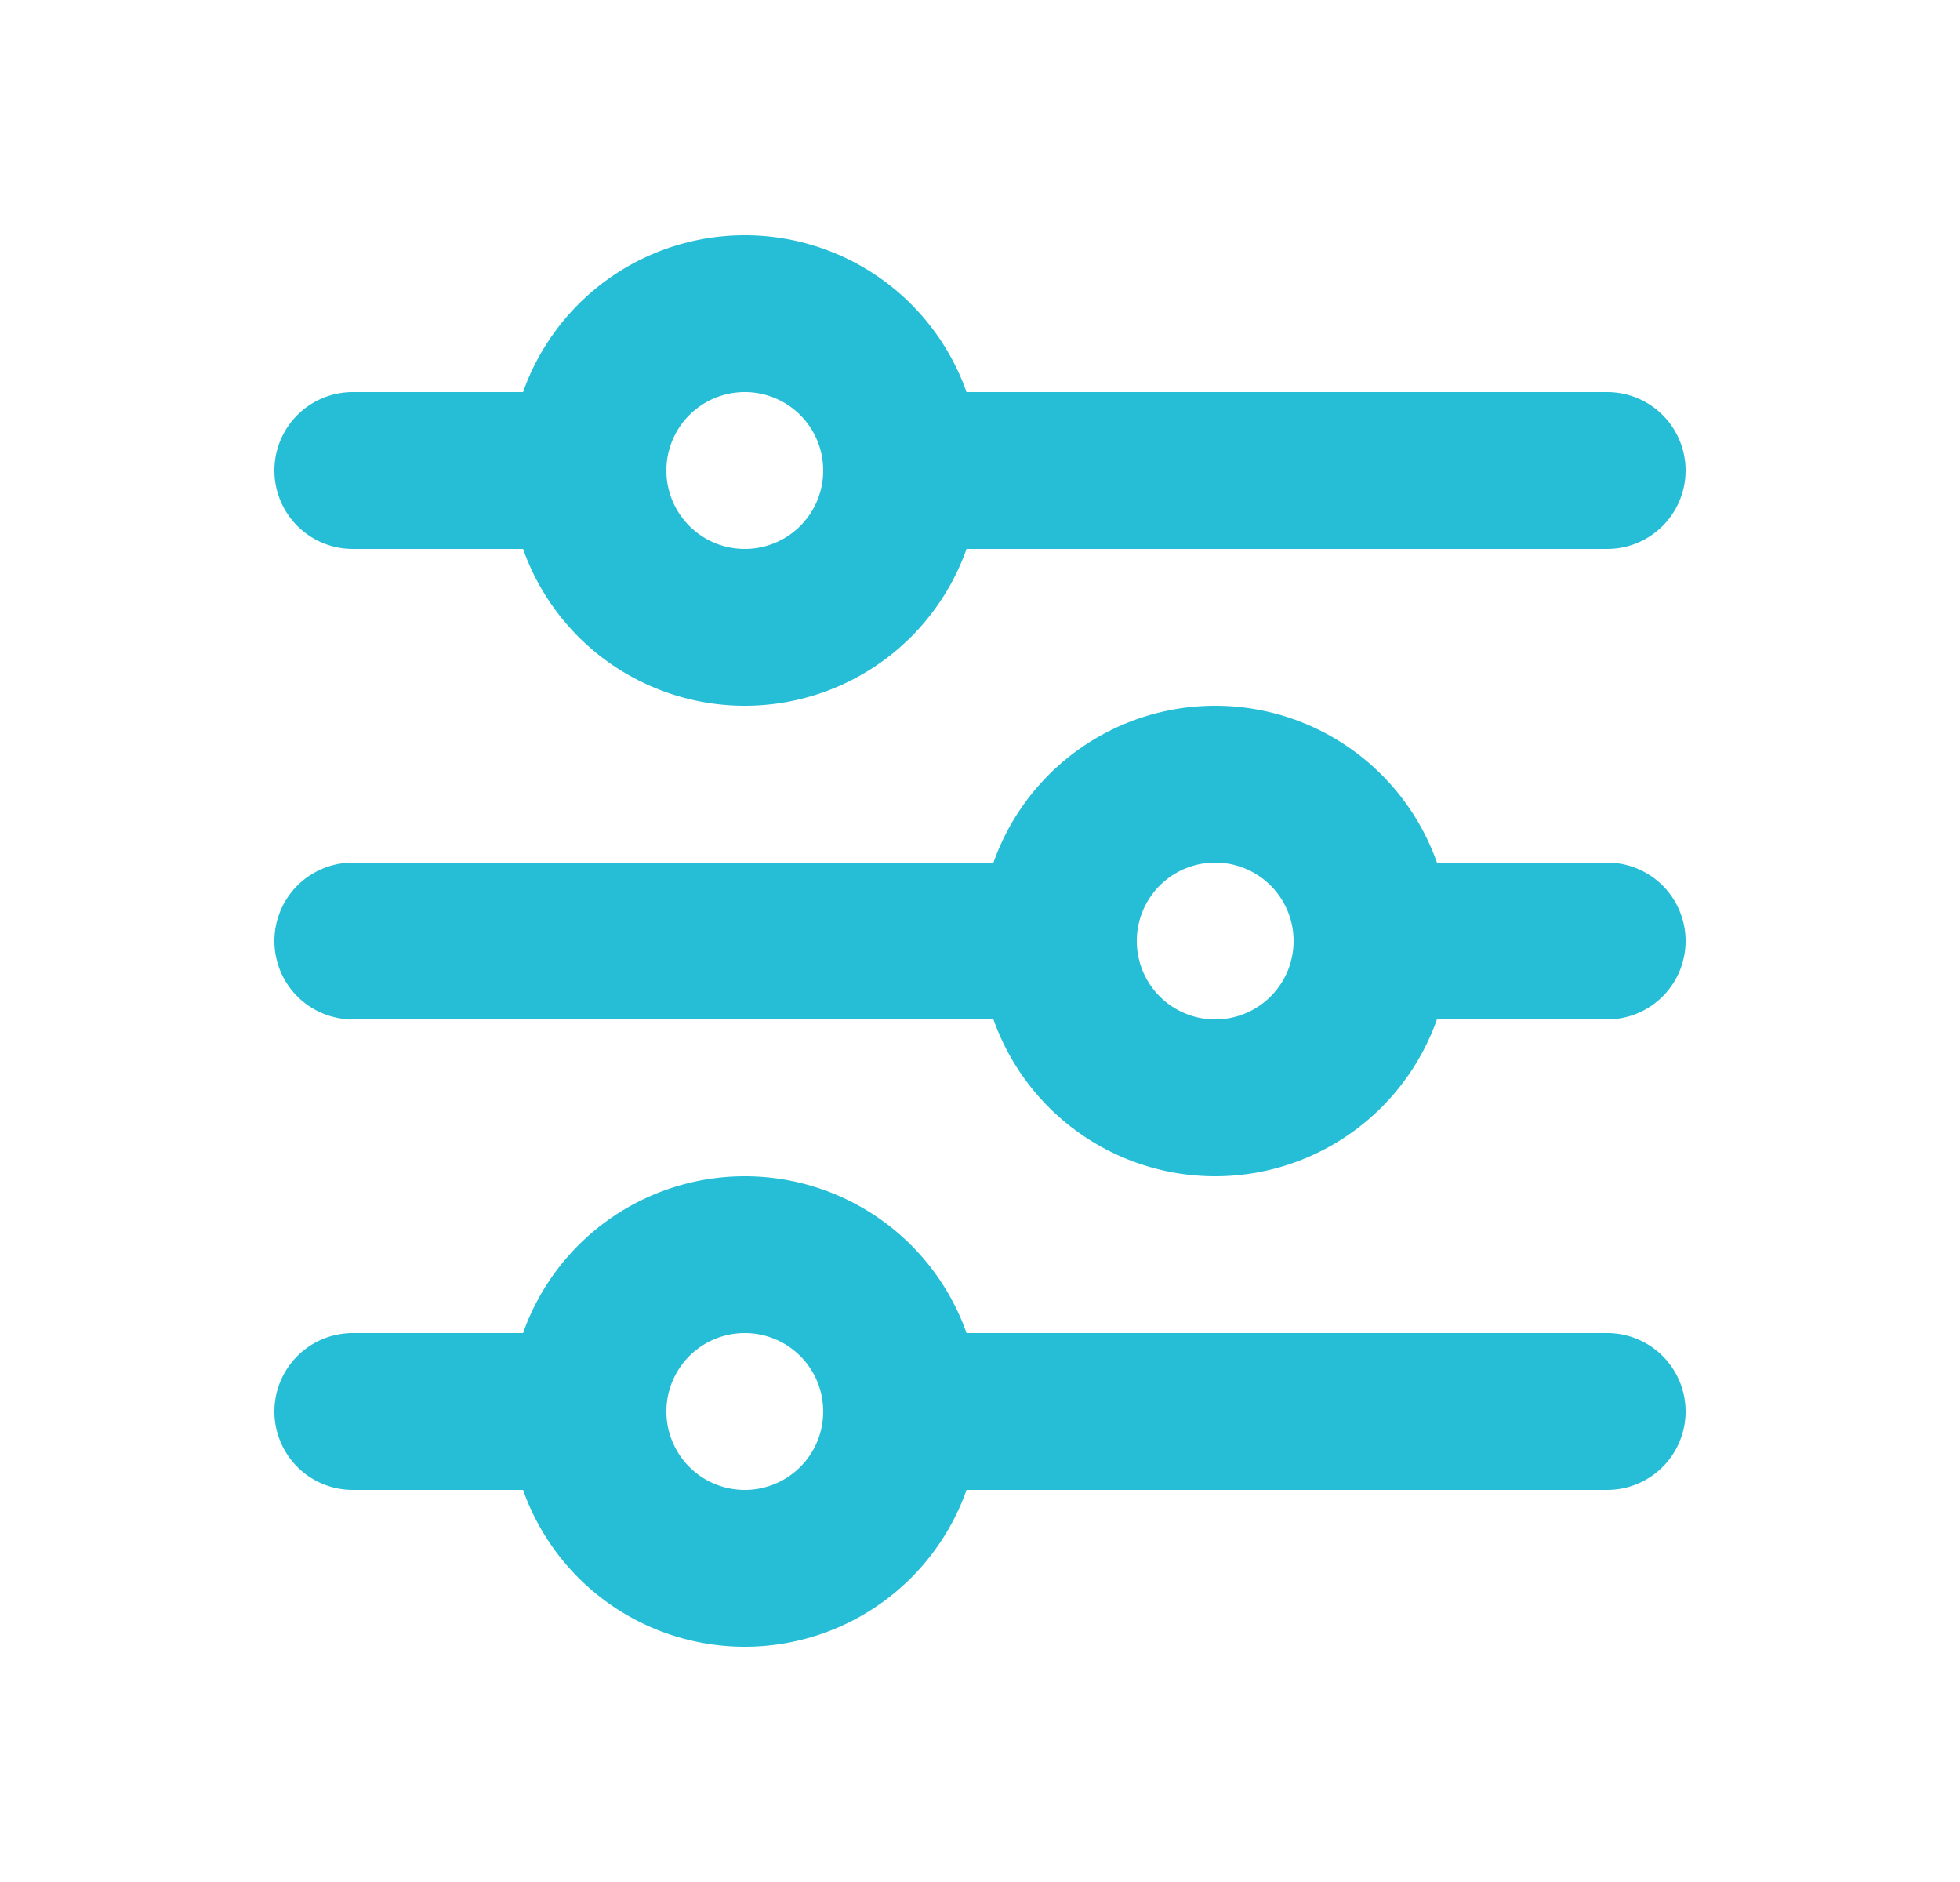
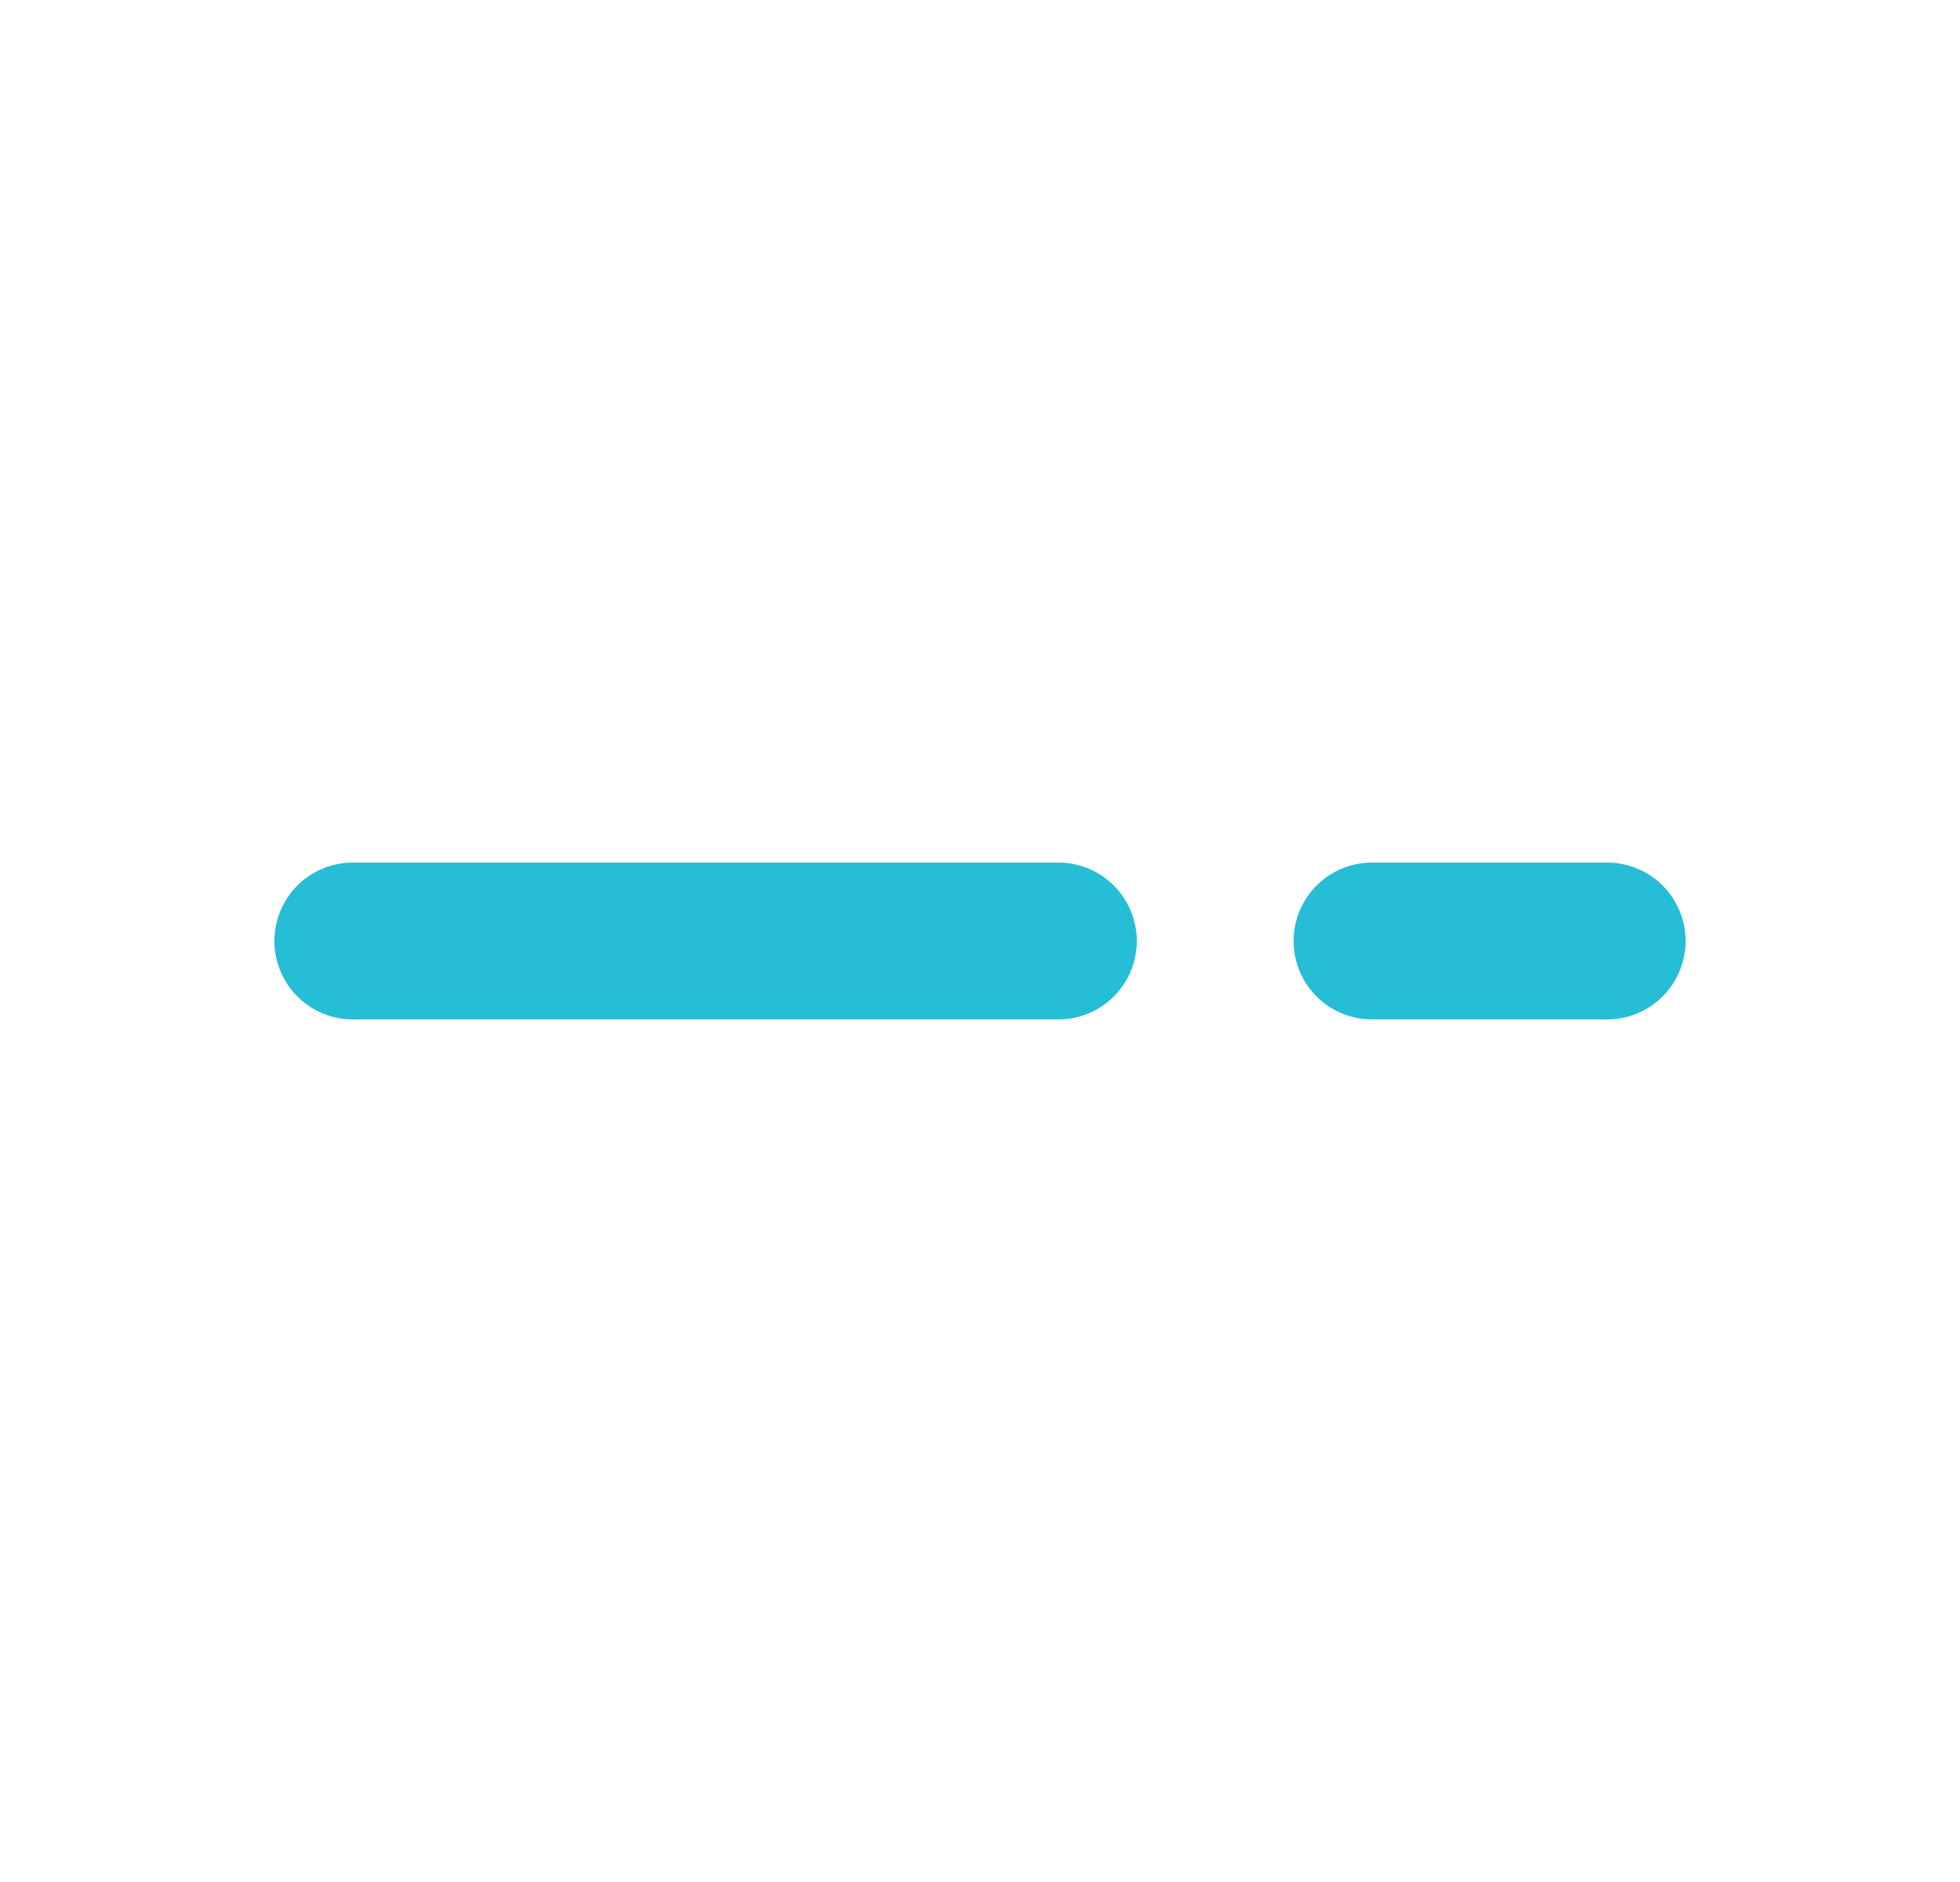
<svg xmlns="http://www.w3.org/2000/svg" width="25" height="24" viewBox="0 0 25 24" fill="none">
-   <path fill-rule="evenodd" clip-rule="evenodd" d="M9.5 5a1 1 0 1 0 0 2 1 1 0 0 0 0-2zm-3 1a3 3 0 1 1 6 0 3 3 0 0 1-6 0z" fill="#26BED6" />
-   <path fill-rule="evenodd" clip-rule="evenodd" d="M3.5 6a1 1 0 0 1 1-1h3a1 1 0 0 1 0 2h-3a1 1 0 0 1-1-1zM10.5 6a1 1 0 0 1 1-1h9a1 1 0 1 1 0 2h-9a1 1 0 0 1-1-1zM9.5 17a1 1 0 1 0 0 2 1 1 0 0 0 0-2zm-3 1a3 3 0 1 1 6 0 3 3 0 0 1-6 0z" fill="#26BED6" />
-   <path fill-rule="evenodd" clip-rule="evenodd" d="M3.5 18a1 1 0 0 1 1-1h3a1 1 0 1 1 0 2h-3a1 1 0 0 1-1-1zM10.5 18a1 1 0 0 1 1-1h9a1 1 0 1 1 0 2h-9a1 1 0 0 1-1-1zM15.5 11a1 1 0 1 0 0 2 1 1 0 0 0 0-2zm-3 1a3 3 0 1 1 6 0 3 3 0 0 1-6 0z" fill="#26BED6" />
  <path fill-rule="evenodd" clip-rule="evenodd" d="M3.5 12a1 1 0 0 1 1-1h9a1 1 0 1 1 0 2h-9a1 1 0 0 1-1-1zM16.5 12a1 1 0 0 1 1-1h3a1 1 0 1 1 0 2h-3a1 1 0 0 1-1-1z" fill="#26BED6" />
</svg>